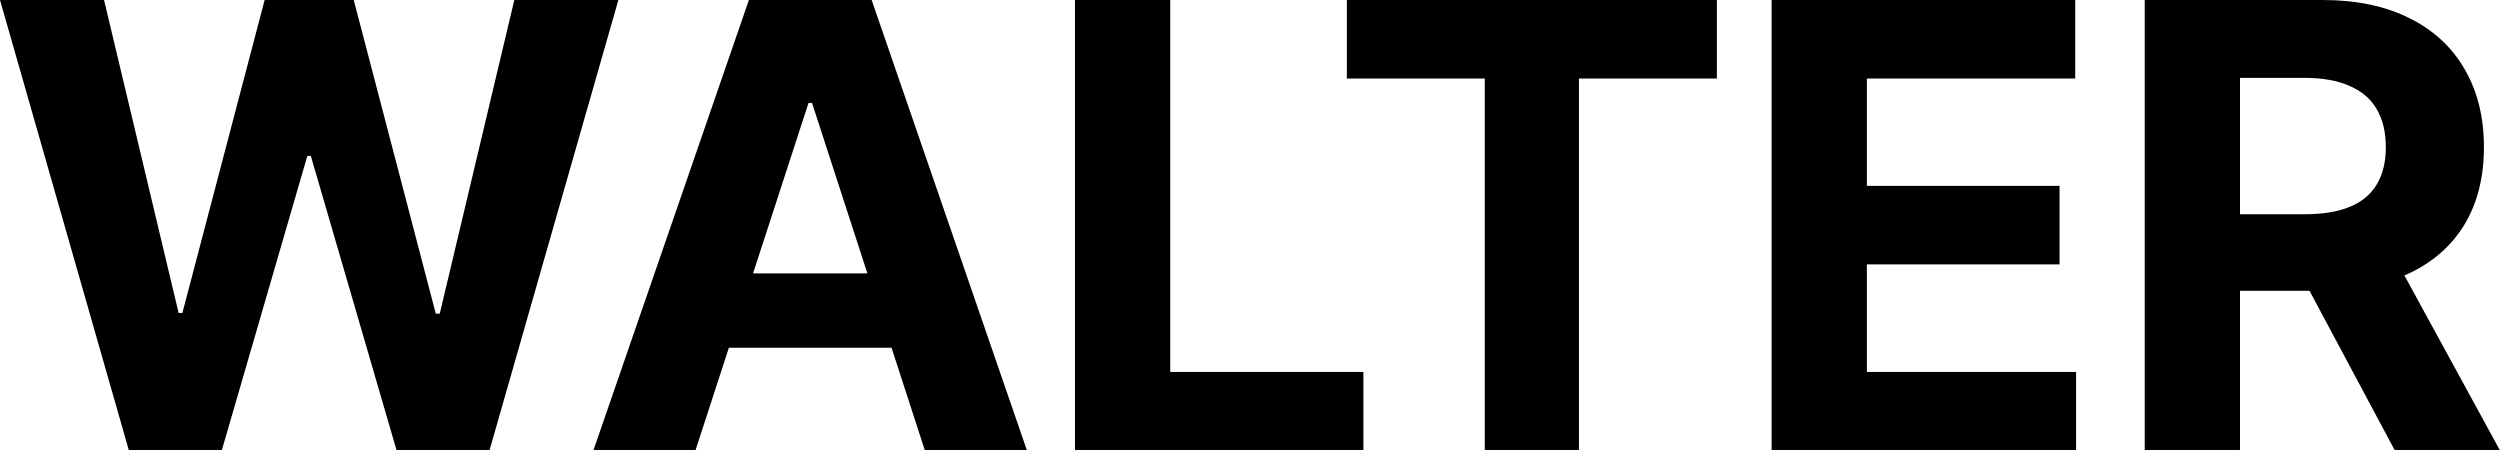
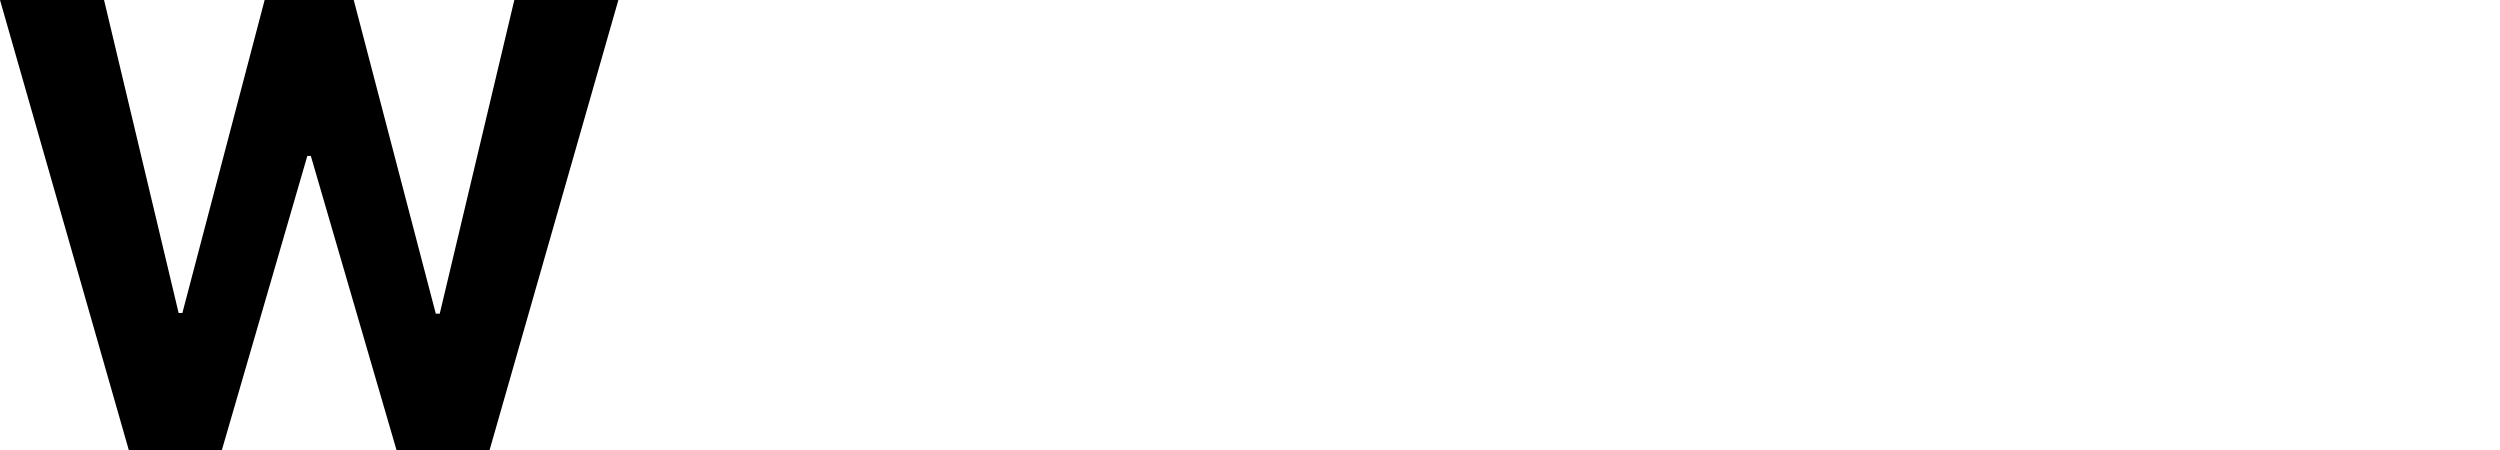
<svg xmlns="http://www.w3.org/2000/svg" fill="none" viewBox="0 0 1393 251" height="251" width="1393">
  <path fill="black" d="M71.829 251L0 0H57.978L99.531 174.401H101.615L147.458 0H197.101L242.822 174.769H245.028L286.581 0H344.559L272.73 251H221.003L173.199 86.894H171.238L123.556 251H71.829Z" />
-   <path fill="black" d="M387.502 251H330.627L417.288 0H485.685L572.223 251H515.348L452.467 57.357H450.506L387.502 251ZM383.947 152.34H518.29V193.765H383.947V152.34Z" />
-   <path fill="black" d="M598.986 251V0H652.061V207.247H759.682V251H598.986Z" />
-   <path fill="black" d="M750.469 43.753V0H956.641V43.753H879.786V251H827.324V43.753H750.469Z" />
-   <path fill="black" d="M987.142 251V0H1156.3V43.753H1040.22V103.562H1147.59V147.315H1040.22V207.247H1156.79V251H987.142Z" />
-   <path fill="black" d="M1195.04 251V0H1294.08C1313.04 0 1329.22 3.391 1342.62 10.172C1356.1 16.872 1366.36 26.391 1373.39 38.728C1380.5 50.984 1384.05 65.405 1384.05 81.992C1384.05 98.66 1380.46 112.999 1373.27 125.01C1366.07 136.939 1355.66 146.09 1342.01 152.463C1328.44 158.836 1312.02 162.022 1292.73 162.022H1226.42V119.372H1284.15C1294.29 119.372 1302.7 117.983 1309.4 115.205C1316.1 112.427 1321.09 108.26 1324.36 102.704C1327.71 97.148 1329.38 90.244 1329.38 81.992C1329.38 73.658 1327.71 66.631 1324.36 60.912C1321.09 55.192 1316.06 50.862 1309.28 47.92C1302.58 44.897 1294.12 43.386 1283.91 43.386H1248.12V251H1195.04ZM1330.61 136.775L1393 251H1334.41L1273.37 136.775H1330.61Z" />
</svg>